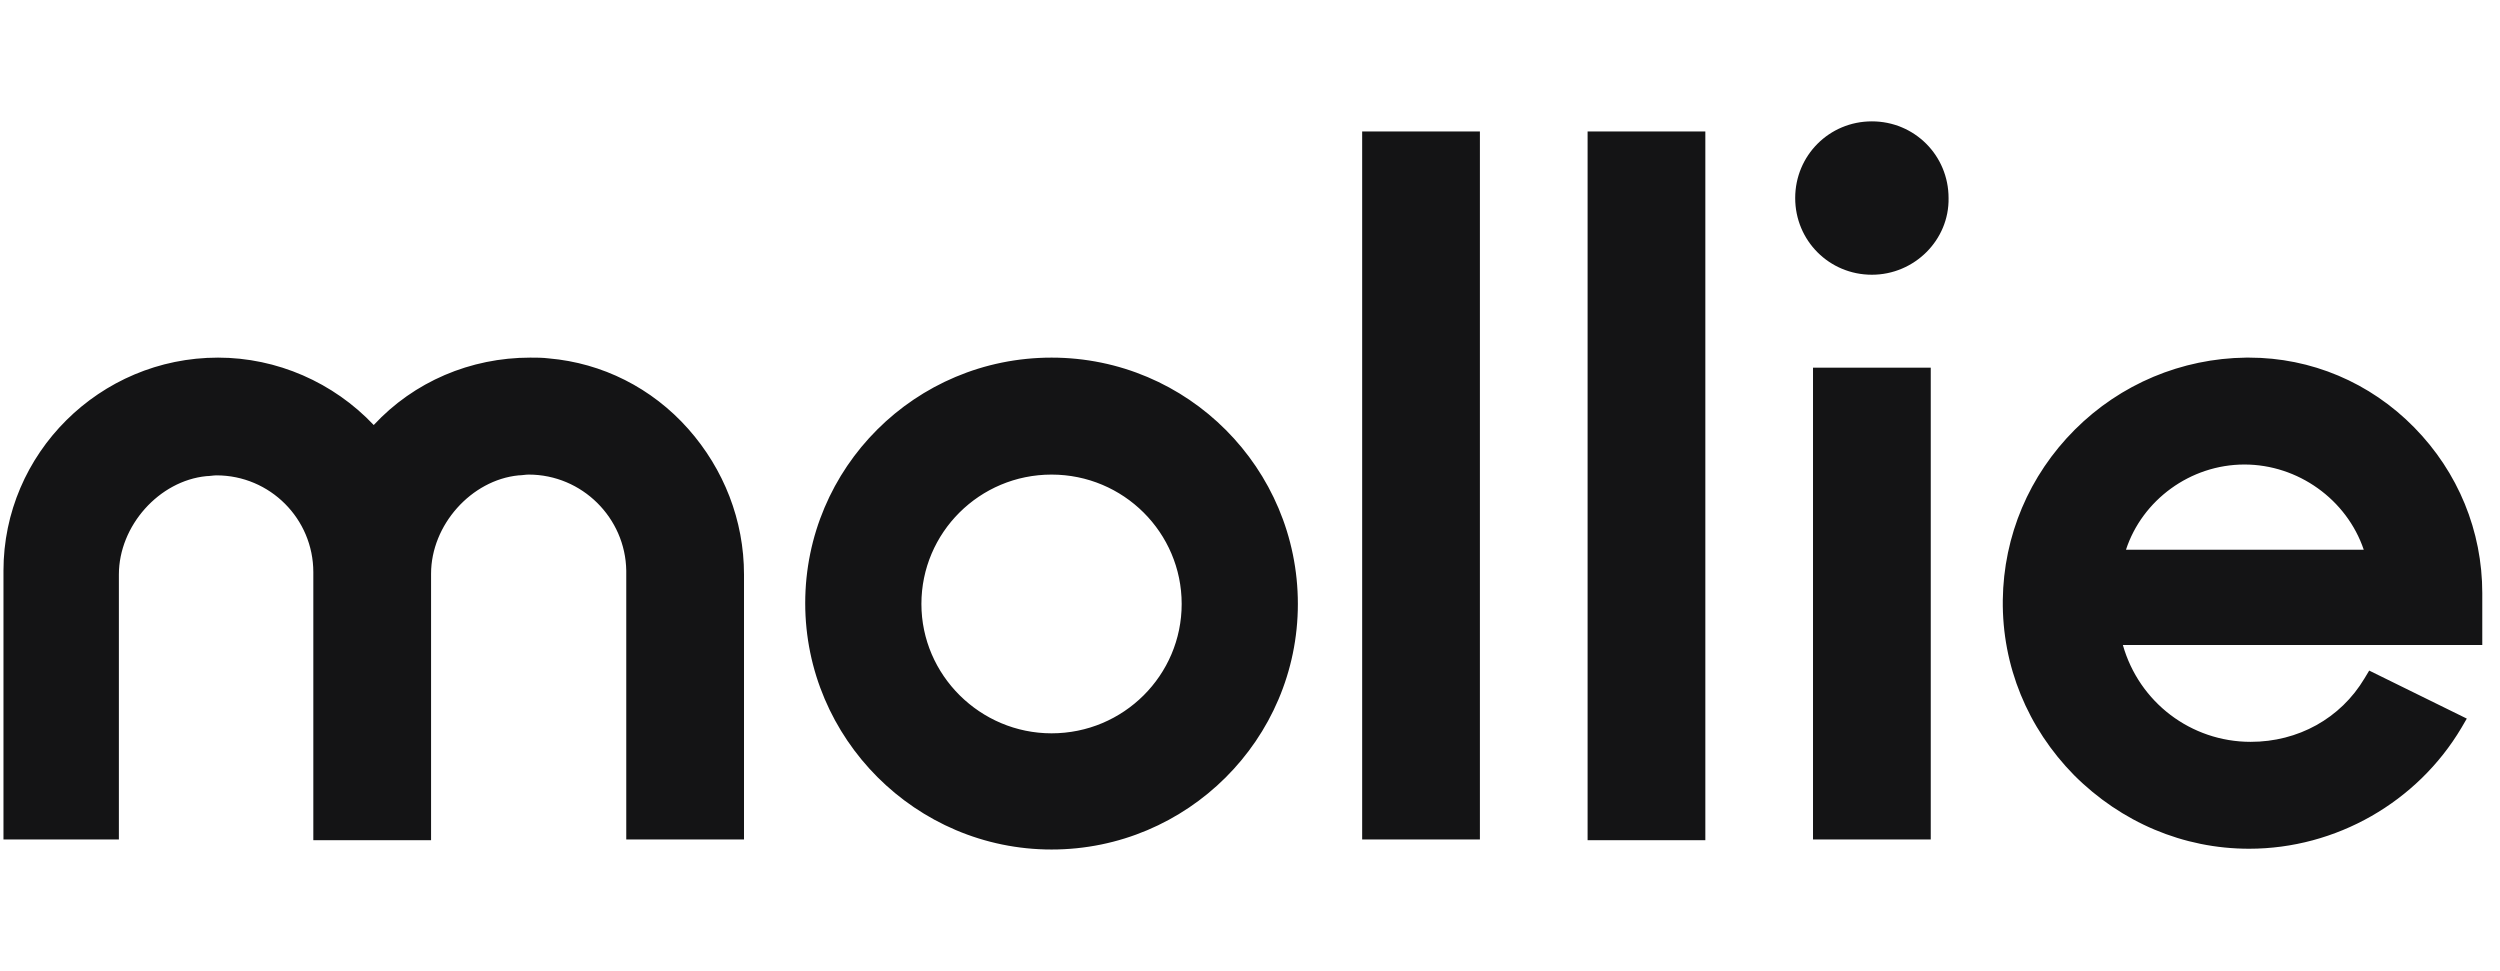
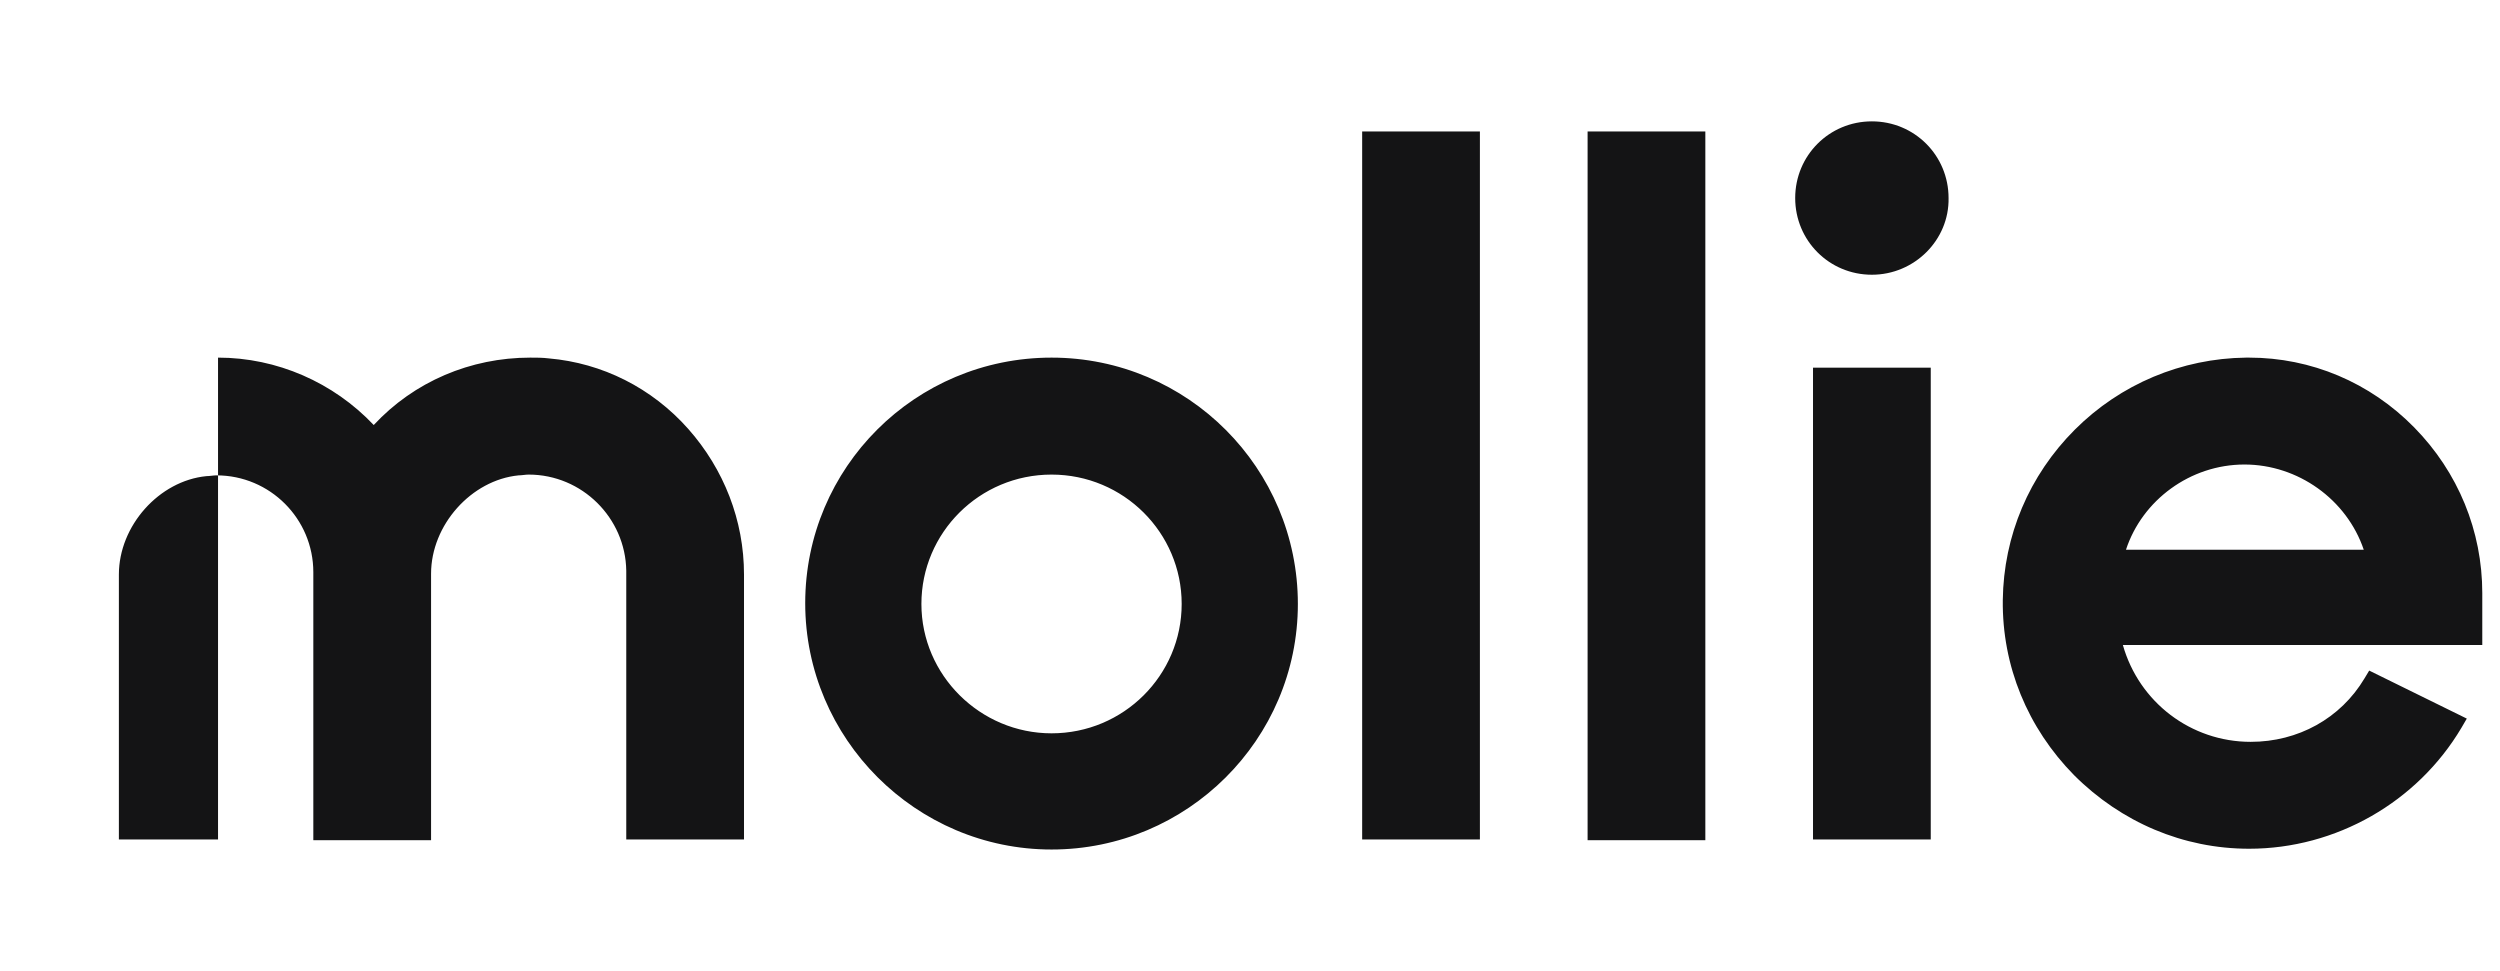
<svg xmlns="http://www.w3.org/2000/svg" width="103" height="40" viewBox="0 0 103 40" fill="none">
-   <path fill-rule="evenodd" clip-rule="evenodd" d="M92.472 19.138C94.675 19.138 96.685 20.575 97.387 22.649H87.59C88.26 20.606 90.238 19.138 92.472 19.138ZM102.27 24.436C102.27 21.883 101.281 19.457 99.462 17.606C97.643 15.755 95.217 14.734 92.664 14.734H92.536C89.887 14.766 87.366 15.819 85.483 17.702C83.6 19.585 82.547 22.075 82.515 24.723C82.483 27.436 83.536 29.989 85.451 31.936C87.398 33.883 89.951 34.968 92.664 34.968C96.238 34.968 99.59 33.053 101.409 29.989L101.632 29.606L97.611 27.628L97.419 27.947C96.43 29.606 94.675 30.564 92.728 30.564C90.27 30.564 88.132 28.936 87.462 26.575H102.27V24.436ZM77.121 11.319C75.366 11.319 73.962 9.915 73.962 8.16C73.962 6.404 75.366 5 77.121 5C78.877 5 80.281 6.404 80.281 8.16C80.313 9.883 78.877 11.319 77.121 11.319ZM74.696 34.585H79.547V15.149H74.696V34.585ZM65.409 5.415H70.26V34.617H65.409V5.415ZM56.121 34.585H60.972V5.415H56.121V34.585ZM43.324 30.213C40.387 30.213 37.962 27.819 37.962 24.883C37.962 21.947 40.355 19.553 43.324 19.553C46.292 19.553 48.685 21.947 48.685 24.883C48.685 27.819 46.292 30.213 43.324 30.213ZM43.324 14.734C37.706 14.734 33.175 19.266 33.175 24.851C33.175 30.436 37.738 35 43.324 35C48.909 35 53.472 30.468 53.472 24.883C53.472 19.298 48.941 14.734 43.324 14.734ZM22.611 14.766C22.355 14.734 22.1 14.734 21.845 14.734C19.387 14.734 17.058 15.723 15.398 17.511C13.738 15.755 11.409 14.734 8.983 14.734C4.1 14.734 0.143 18.692 0.143 23.511V34.585H4.898V23.67C4.898 21.66 6.558 19.808 8.504 19.617C8.632 19.617 8.792 19.585 8.919 19.585C11.121 19.585 12.909 21.372 12.909 23.575V34.617H17.76V23.638C17.76 21.628 19.419 19.777 21.366 19.585C21.494 19.585 21.653 19.553 21.781 19.553C23.983 19.553 25.77 21.34 25.802 23.511V34.585H30.653V23.67C30.653 21.436 29.824 19.33 28.355 17.67C26.855 15.979 24.813 14.957 22.611 14.766Z" fill="#141415" />
+   <path fill-rule="evenodd" clip-rule="evenodd" d="M92.472 19.138C94.675 19.138 96.685 20.575 97.387 22.649H87.59C88.26 20.606 90.238 19.138 92.472 19.138ZM102.27 24.436C102.27 21.883 101.281 19.457 99.462 17.606C97.643 15.755 95.217 14.734 92.664 14.734H92.536C89.887 14.766 87.366 15.819 85.483 17.702C83.6 19.585 82.547 22.075 82.515 24.723C82.483 27.436 83.536 29.989 85.451 31.936C87.398 33.883 89.951 34.968 92.664 34.968C96.238 34.968 99.59 33.053 101.409 29.989L101.632 29.606L97.611 27.628L97.419 27.947C96.43 29.606 94.675 30.564 92.728 30.564C90.27 30.564 88.132 28.936 87.462 26.575H102.27V24.436ZM77.121 11.319C75.366 11.319 73.962 9.915 73.962 8.16C73.962 6.404 75.366 5 77.121 5C78.877 5 80.281 6.404 80.281 8.16C80.313 9.883 78.877 11.319 77.121 11.319ZM74.696 34.585H79.547V15.149H74.696V34.585ZM65.409 5.415H70.26V34.617H65.409V5.415ZM56.121 34.585H60.972V5.415H56.121V34.585ZM43.324 30.213C40.387 30.213 37.962 27.819 37.962 24.883C37.962 21.947 40.355 19.553 43.324 19.553C46.292 19.553 48.685 21.947 48.685 24.883C48.685 27.819 46.292 30.213 43.324 30.213ZM43.324 14.734C37.706 14.734 33.175 19.266 33.175 24.851C33.175 30.436 37.738 35 43.324 35C48.909 35 53.472 30.468 53.472 24.883C53.472 19.298 48.941 14.734 43.324 14.734ZM22.611 14.766C22.355 14.734 22.1 14.734 21.845 14.734C19.387 14.734 17.058 15.723 15.398 17.511C13.738 15.755 11.409 14.734 8.983 14.734V34.585H4.898V23.67C4.898 21.66 6.558 19.808 8.504 19.617C8.632 19.617 8.792 19.585 8.919 19.585C11.121 19.585 12.909 21.372 12.909 23.575V34.617H17.76V23.638C17.76 21.628 19.419 19.777 21.366 19.585C21.494 19.585 21.653 19.553 21.781 19.553C23.983 19.553 25.77 21.34 25.802 23.511V34.585H30.653V23.67C30.653 21.436 29.824 19.33 28.355 17.67C26.855 15.979 24.813 14.957 22.611 14.766Z" fill="#141415" />
</svg>